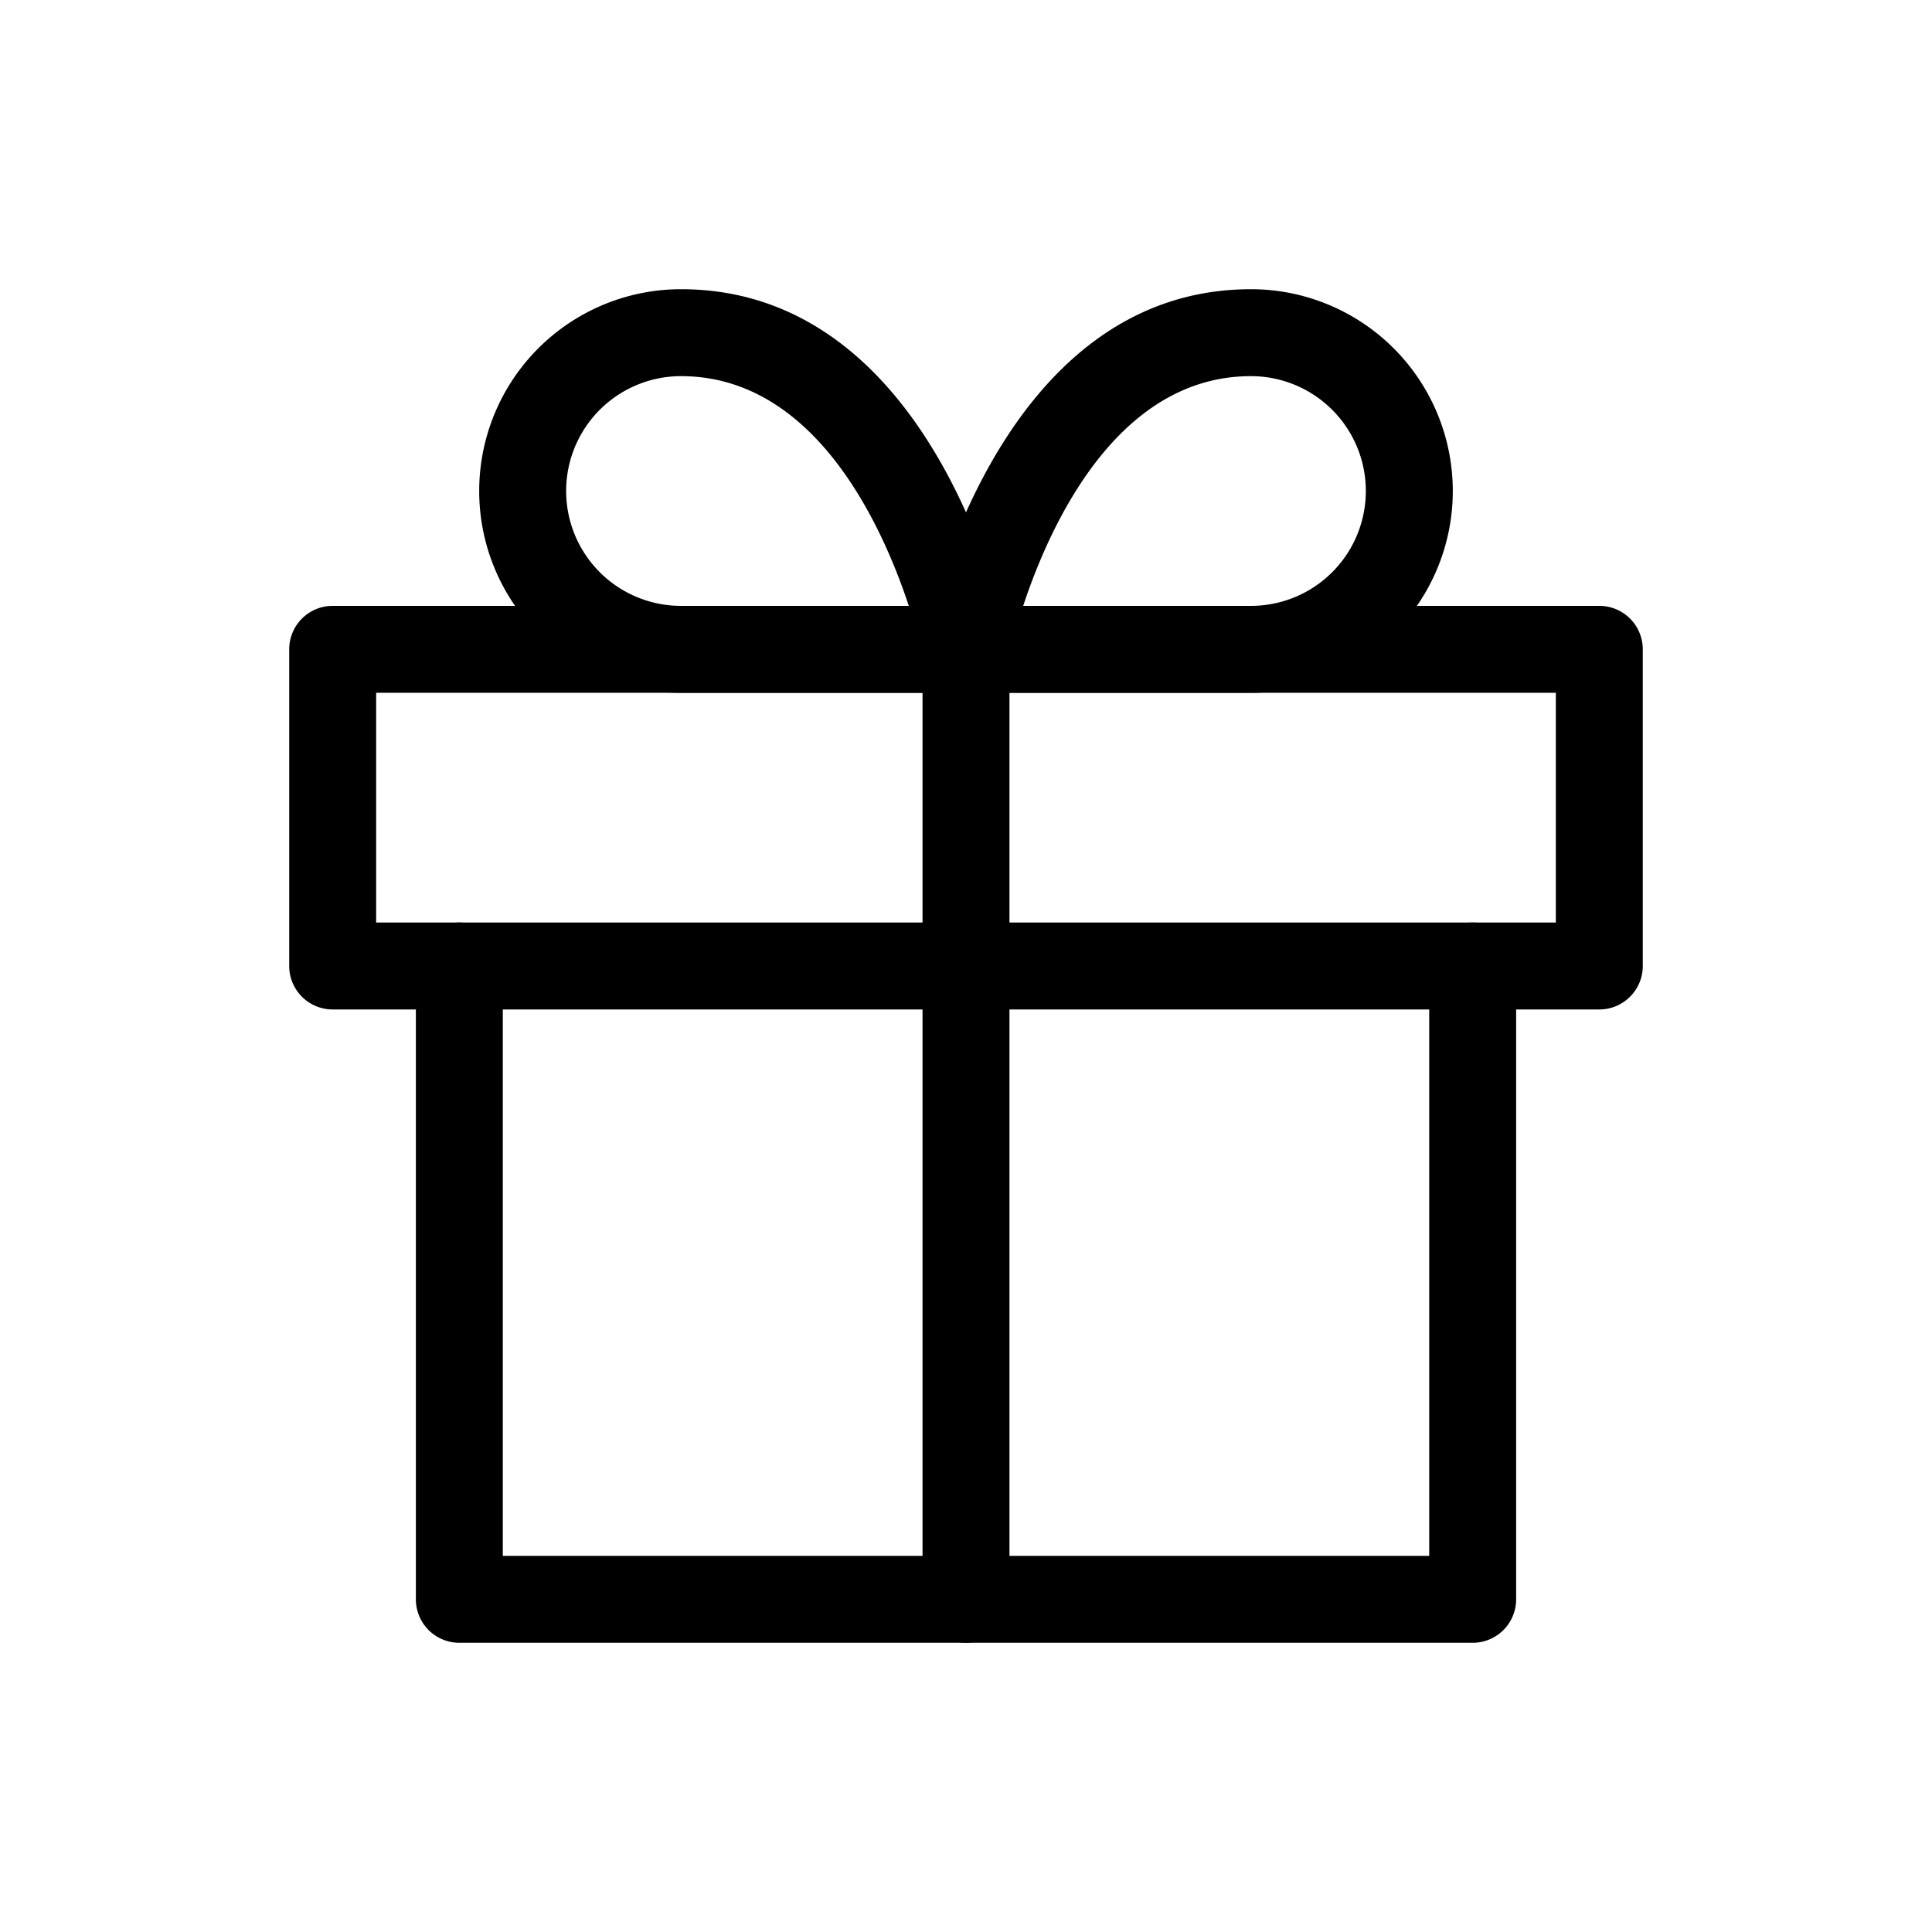
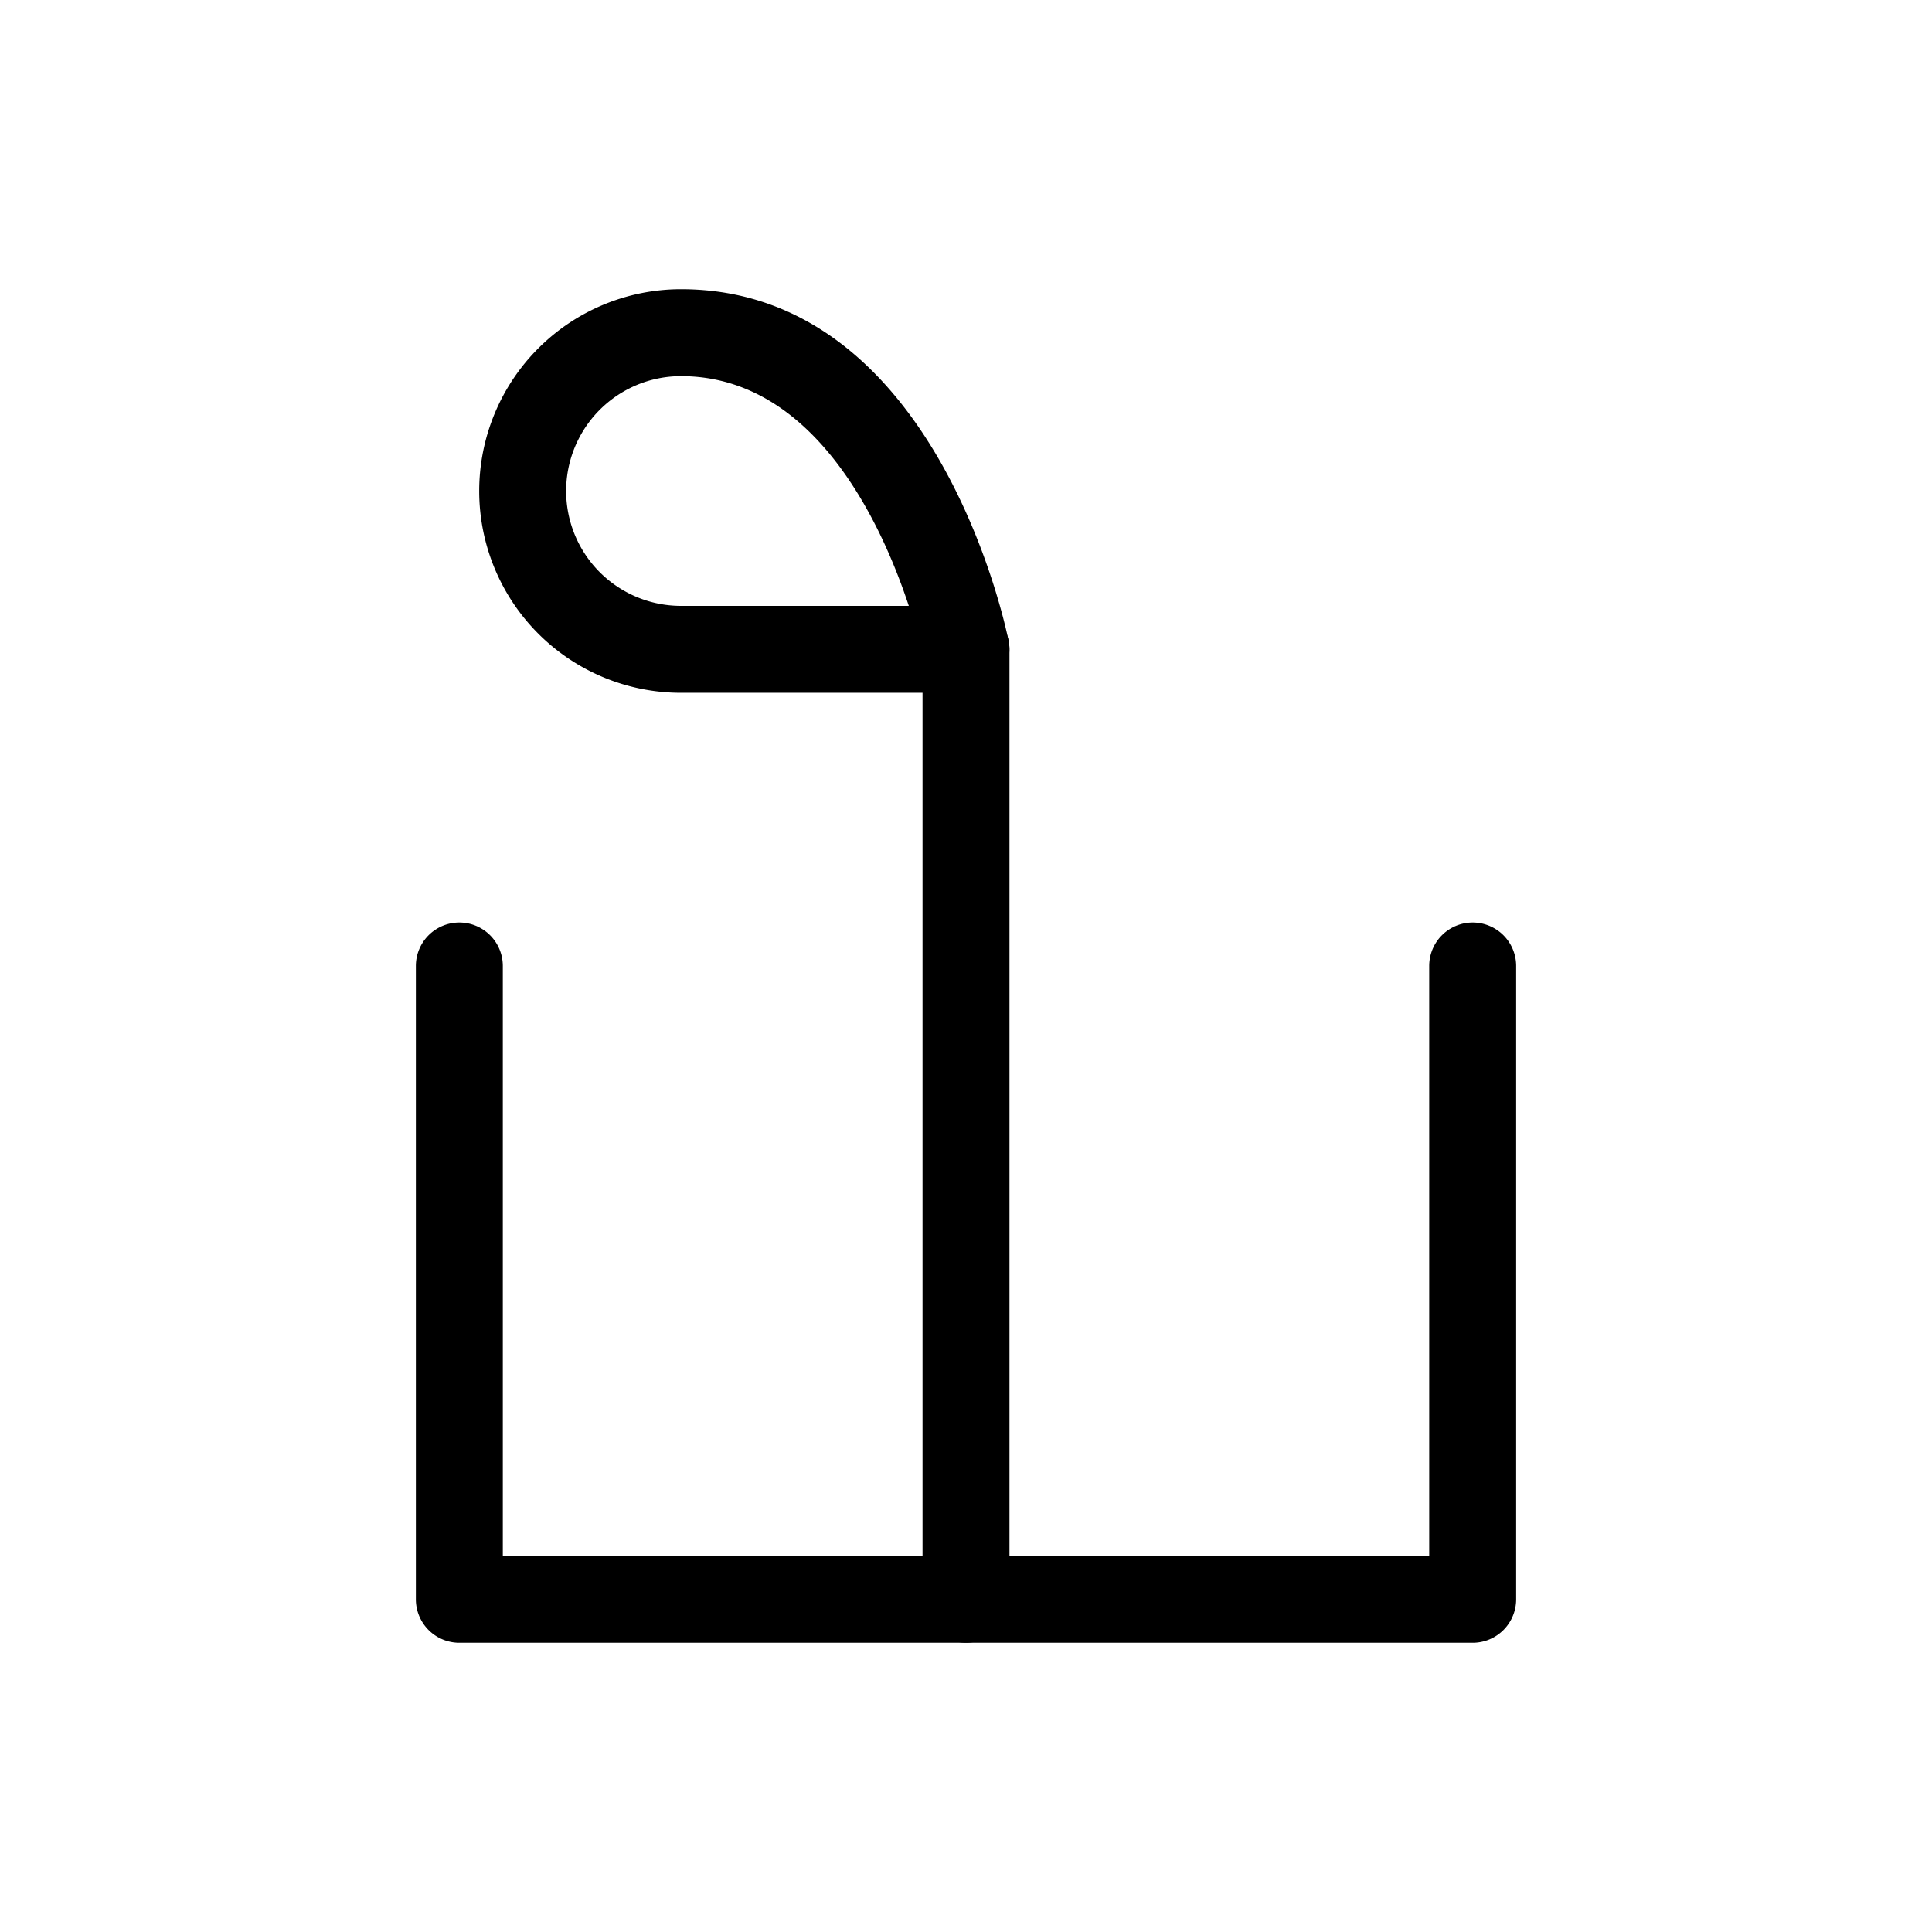
<svg xmlns="http://www.w3.org/2000/svg" width="200" height="200" viewBox="0 0 200 200">
  <defs>
    <style>.a{clip-path:url(#b);}.b{fill:#fff;}</style>
    <clipPath id="b">
      <rect width="200" height="200" />
    </clipPath>
  </defs>
  <g id="a" class="a">
    <rect class="b" width="200" height="200" />
    <g transform="translate(31.439 31.439)">
      <path d="M110.9,88.061H6a4.5,4.5,0,0,1-4.5-4.5V18a4.5,4.5,0,0,1,9,0V79.061h95.9V18a4.5,4.5,0,0,1,9,0V83.561A4.5,4.5,0,0,1,110.9,88.061Z" transform="translate(10.112 50.561)" />
-       <path d="M3,6H134.121a4.5,4.5,0,0,1,4.5,4.5V43.28a4.5,4.5,0,0,1-4.5,4.5H3a4.5,4.5,0,0,1-4.5-4.5V10.5A4.5,4.5,0,0,1,3,6Zm126.621,9H7.5V38.78H129.621Z" transform="translate(0 25.28)" />
      <path d="M18,113.341a4.5,4.5,0,0,1-4.5-4.5V10.5a4.5,4.5,0,1,1,9,0v98.341A4.5,4.5,0,0,1,18,113.341Z" transform="translate(50.561 25.28)" />
      <path d="M53.392,40.28H23.89a20.89,20.89,0,0,1,0-41.78C50.223-1.5,57.508,33.412,57.8,34.9a4.5,4.5,0,0,1-4.413,5.383ZM23.89,7.5a11.89,11.89,0,1,0,0,23.78H47.472C44.685,22.85,37.712,7.5,23.89,7.5Z" transform="translate(15.168)" />
-       <path d="M47.5,40.28H18A4.5,4.5,0,0,1,13.587,34.9c.3-1.486,7.582-36.4,33.915-36.4a20.89,20.89,0,0,1,0,41.78Zm-23.582-9H47.5a11.89,11.89,0,1,0,0-23.78C33.68,7.5,26.707,22.85,23.92,31.28Z" transform="translate(50.561)" />
    </g>
  </g>
</svg>